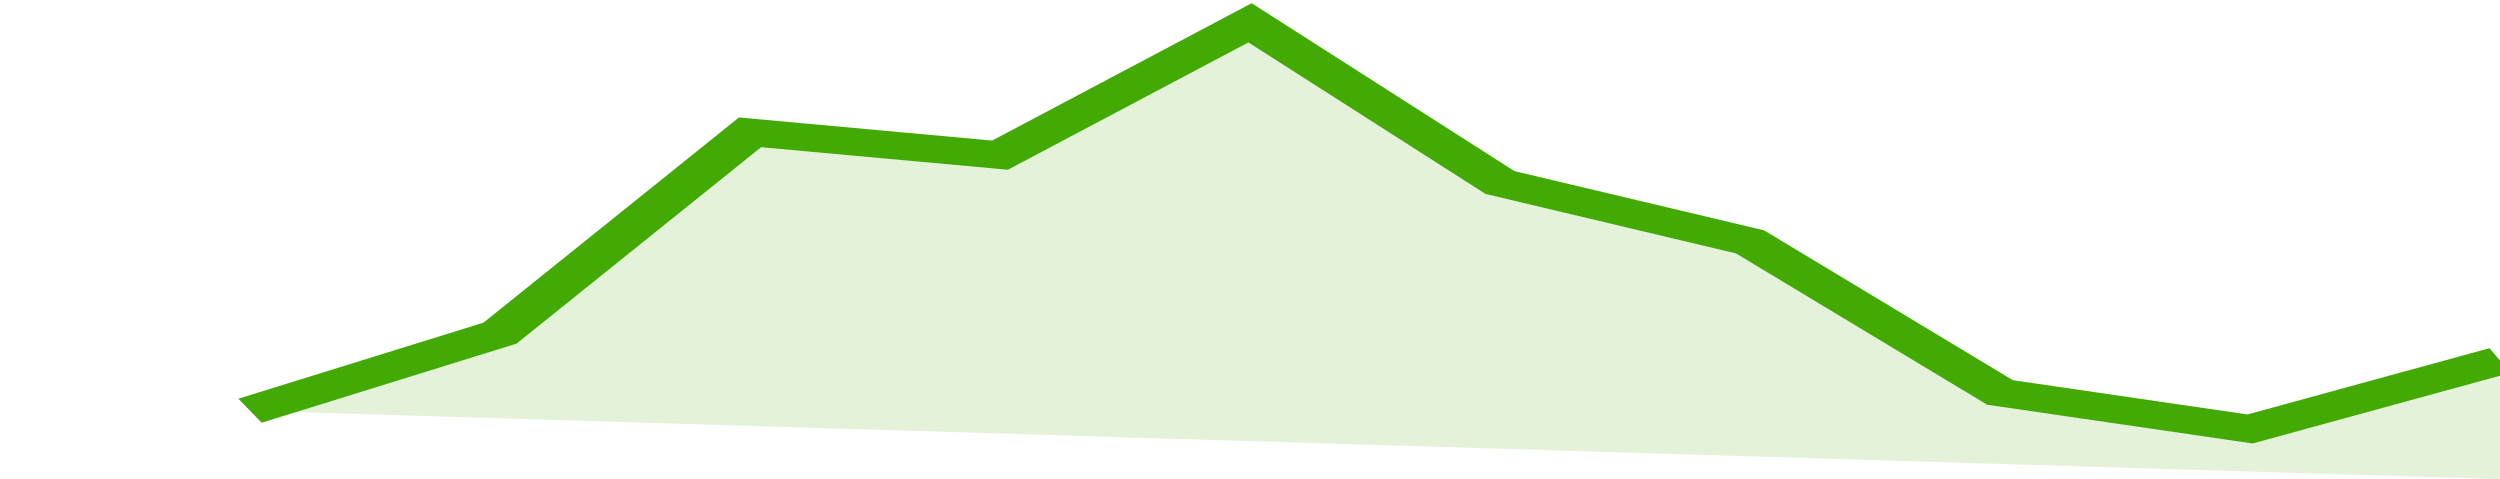
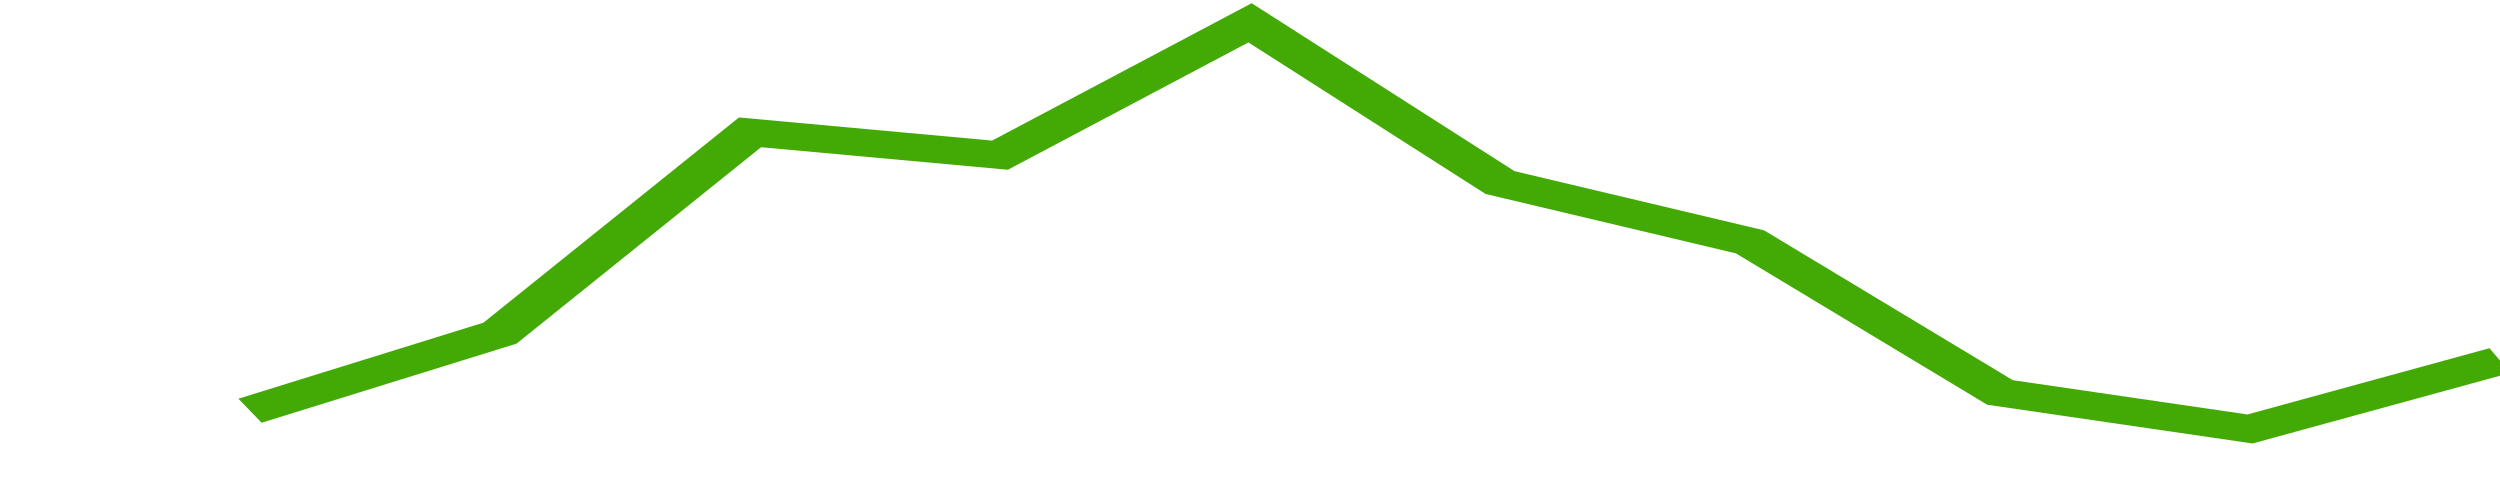
<svg xmlns="http://www.w3.org/2000/svg" viewBox="0 0 310 105" width="120" height="23" preserveAspectRatio="none">
  <polyline fill="none" stroke="#43AA05" stroke-width="6" points="31, 90 62, 73 93, 29 124, 34 155, 5 186, 40 217, 53 248, 86 279, 94 310, 79 310, 79 "> </polyline>
-   <polygon fill="#43AA05" opacity="0.15" points="31, 90 62, 73 93, 29 124, 34 155, 5 186, 40 217, 53 248, 86 279, 94 310, 79 310, 105 " />
</svg>